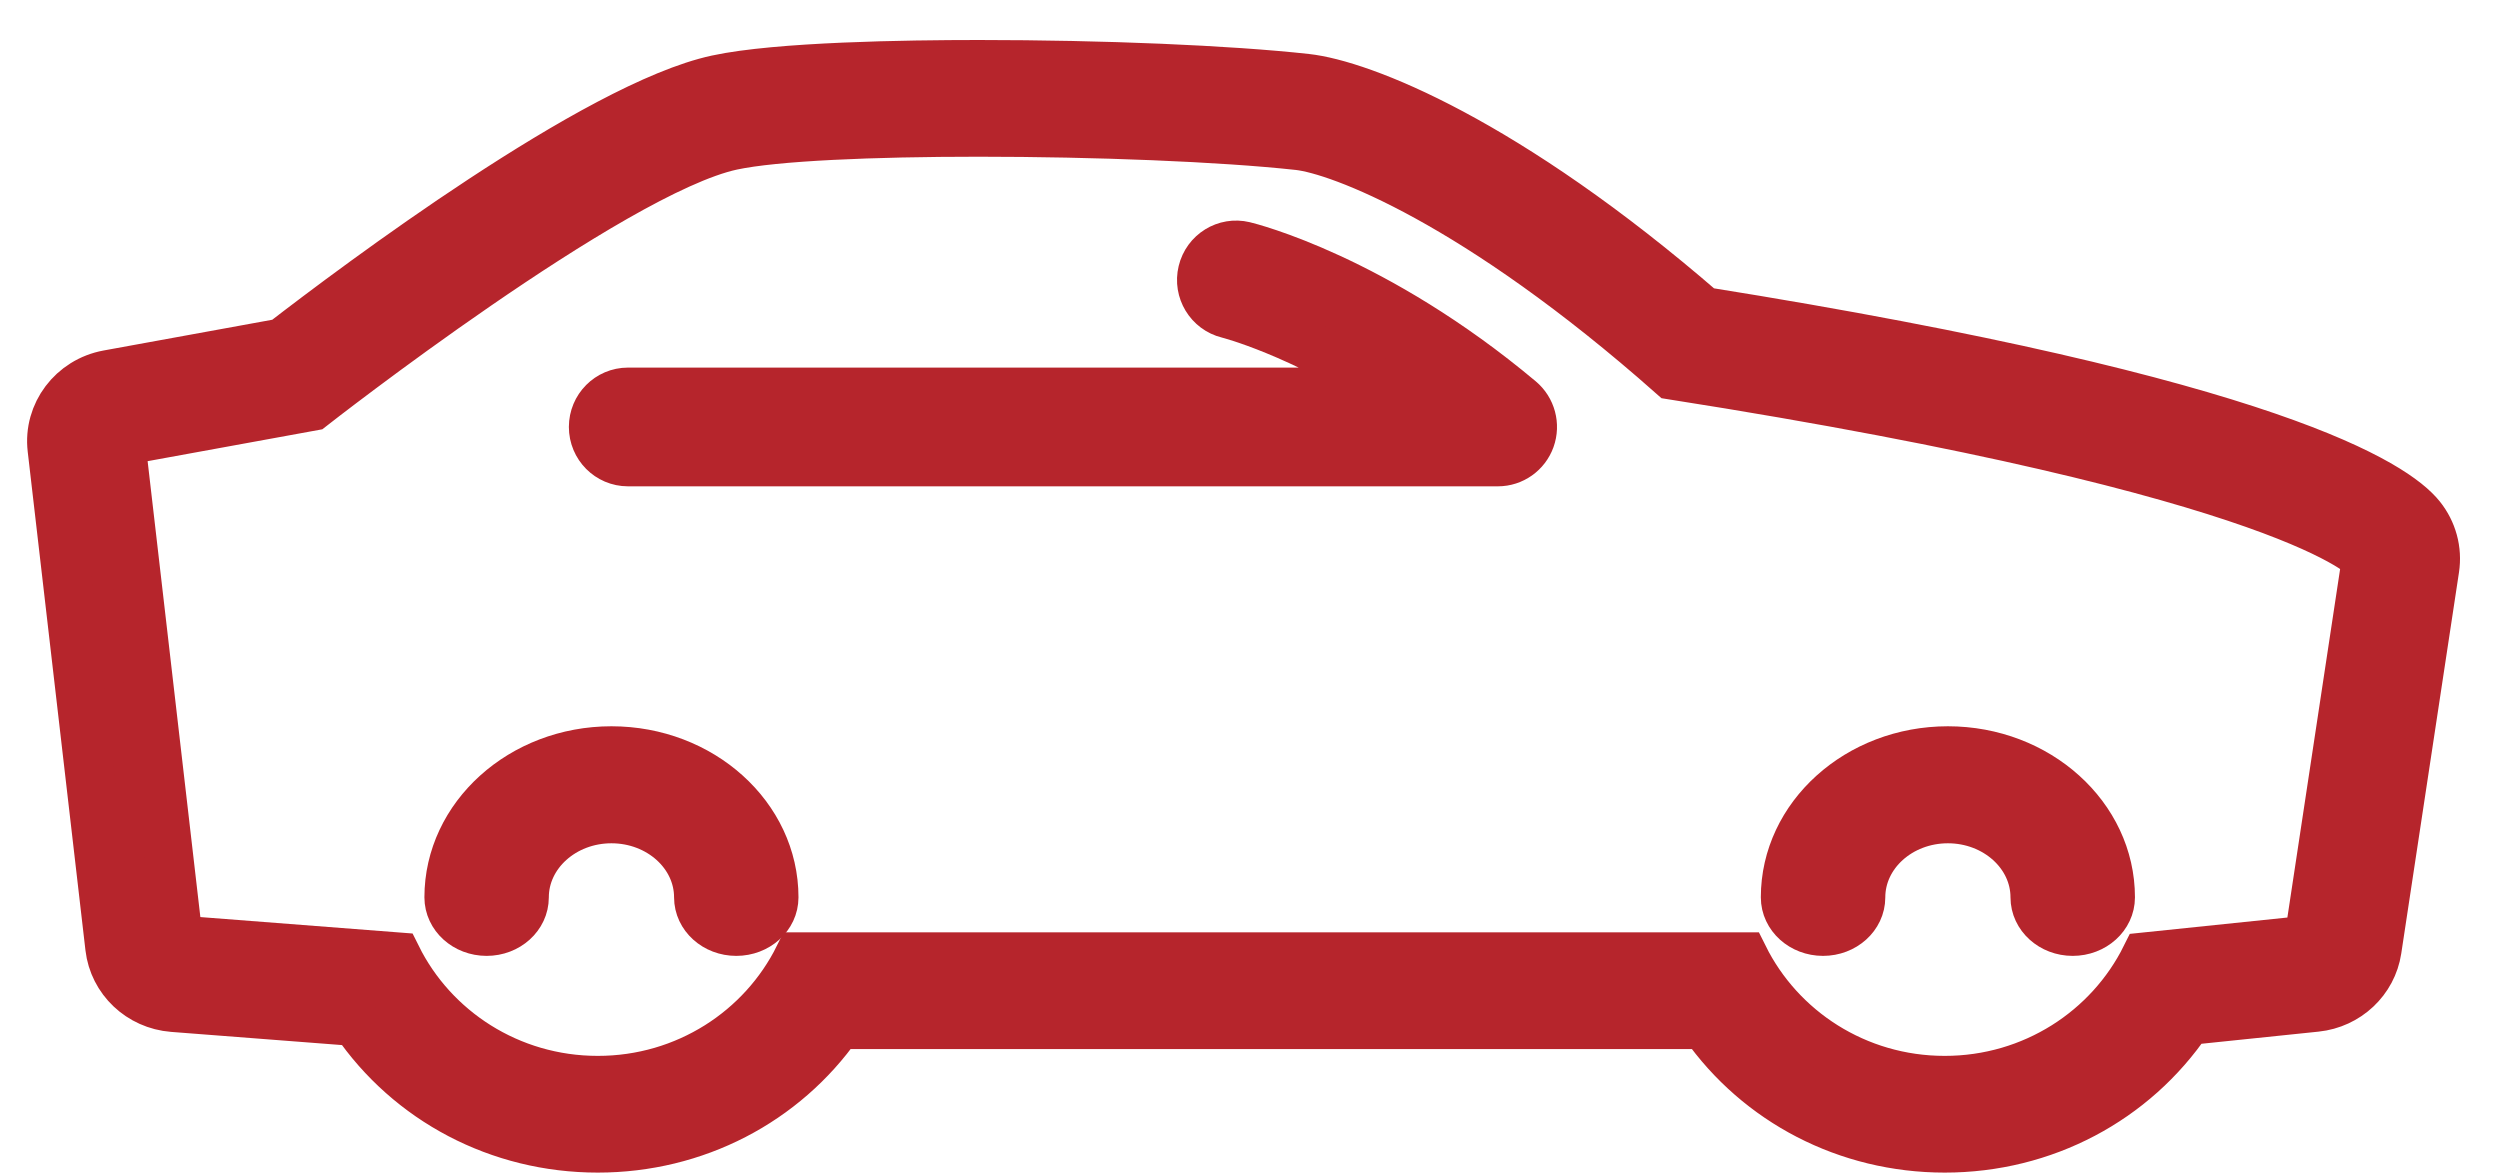
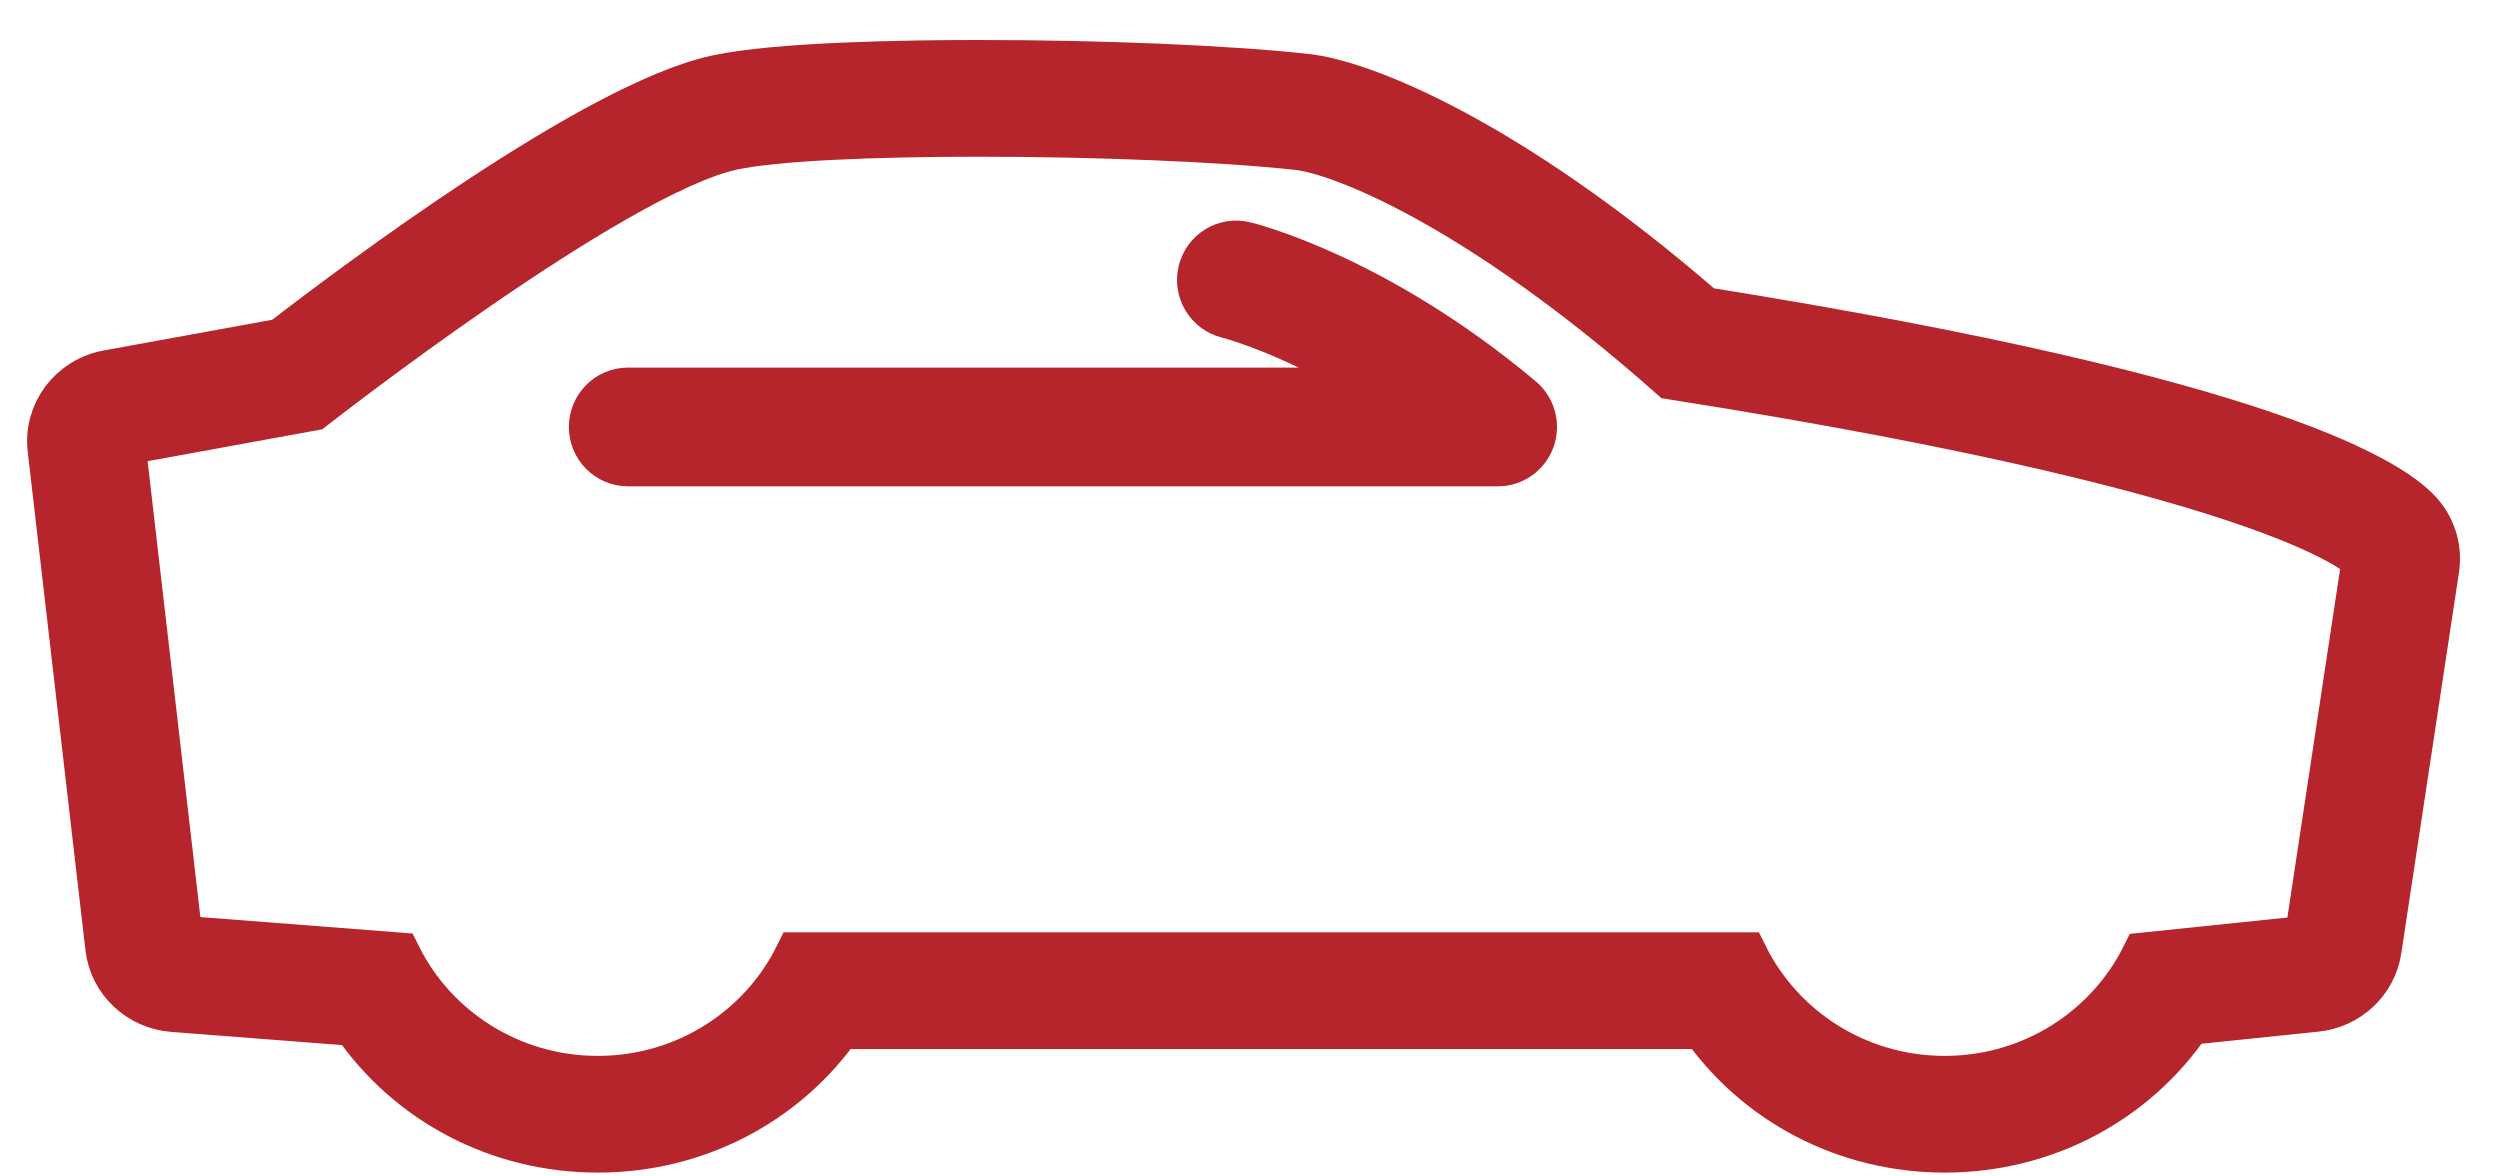
<svg xmlns="http://www.w3.org/2000/svg" width="51px" height="24px" viewBox="0 0 51 24" version="1.1">
  <title>Group 7</title>
  <desc>Created with Sketch.</desc>
  <defs />
  <g id="Welcome" stroke="none" stroke-width="1" fill="none" fill-rule="evenodd">
    <g id="Homepage-1" transform="translate(-213, -1631)" stroke="#B6252C" fill="#B6252C">
      <g id="Osiguranje-vozila-i--+-icon1" transform="translate(144, 1447)">
        <g id="Group-7" transform="translate(70, 185)">
          <path d="M6.248,19.839 C7.349,21.45 9.178,22.421 11.195,22.421 C13.186,22.421 14.995,21.474 16.1,19.901 L33.768,19.901 C34.873,21.474 36.682,22.421 38.672,22.421 C40.698,22.421 42.534,21.442 43.633,19.819 L46.247,19.548 C46.885,19.482 47.397,19 47.491,18.378 L48.669,10.6 C48.726,10.224 48.622,9.842 48.382,9.543 C47.867,8.901 45.408,7.218 33.747,5.353 C29.726,1.868 26.775,0.722 25.646,0.598 C24.061,0.424 21.5,0.316 18.963,0.316 C17.501,0.316 14.865,0.355 13.629,0.622 C11.172,1.151 6.281,4.82 4.763,5.993 L1.203,6.642 C0.477,6.775 -0.022,7.436 0.062,8.156 L1.24,18.33 C1.316,18.987 1.855,19.499 2.528,19.552 L6.248,19.839 L6.248,19.839 Z M1.461,8 L5.364,7.288 C5.364,7.288 11.48,2.499 13.931,1.97 C14.812,1.781 16.798,1.697 18.963,1.697 C21.332,1.697 23.914,1.798 25.489,1.97 C26.319,2.062 29.105,3.102 33.116,6.652 C45.882,8.661 47.276,10.397 47.276,10.397 L46.099,18.175 L42.773,18.52 C42.032,20.011 40.477,21.04 38.672,21.04 C36.867,21.04 35.313,20.011 34.572,18.52 L15.295,18.52 C14.555,20.011 13,21.04 11.195,21.04 C9.39,21.04 7.835,20.011 7.095,18.52 L2.638,18.175 L1.461,8 L1.461,8 Z" id="Fill-23" />
-           <path d="M8.927,18 C9.352,18 9.696,17.69 9.696,17.306 C9.696,16.422 10.494,15.703 11.473,15.703 C12.454,15.703 13.251,16.422 13.251,17.306 C13.251,17.69 13.596,18 14.02,18 C14.445,18 14.789,17.69 14.789,17.306 C14.789,15.657 13.302,14.316 11.473,14.316 C9.645,14.316 8.158,15.657 8.158,17.306 C8.158,17.69 8.502,18 8.927,18" id="Fill-24" />
          <path d="M11.81,8.421 L29.558,8.421 C29.855,8.421 30.12,8.233 30.221,7.952 C30.322,7.67 30.237,7.355 30.009,7.163 C27.05,4.683 24.487,4.045 24.379,4.019 C24.002,3.929 23.622,4.163 23.531,4.544 C23.439,4.925 23.672,5.309 24.05,5.402 C24.068,5.406 25.5,5.77 27.405,6.999 L11.81,6.999 C11.421,6.999 11.105,7.317 11.105,7.71 C11.105,8.103 11.421,8.421 11.81,8.421" id="Fill-25" />
-           <path d="M36.19,18 C36.615,18 36.96,17.69 36.96,17.306 C36.96,16.422 37.757,15.703 38.737,15.703 C39.716,15.703 40.514,16.422 40.514,17.306 C40.514,17.69 40.859,18 41.283,18 C41.708,18 42.053,17.69 42.053,17.306 C42.053,15.657 40.565,14.316 38.737,14.316 C36.909,14.316 35.421,15.657 35.421,17.306 C35.421,17.69 35.765,18 36.19,18" id="Fill-26" />
        </g>
      </g>
    </g>
  </g>
</svg>